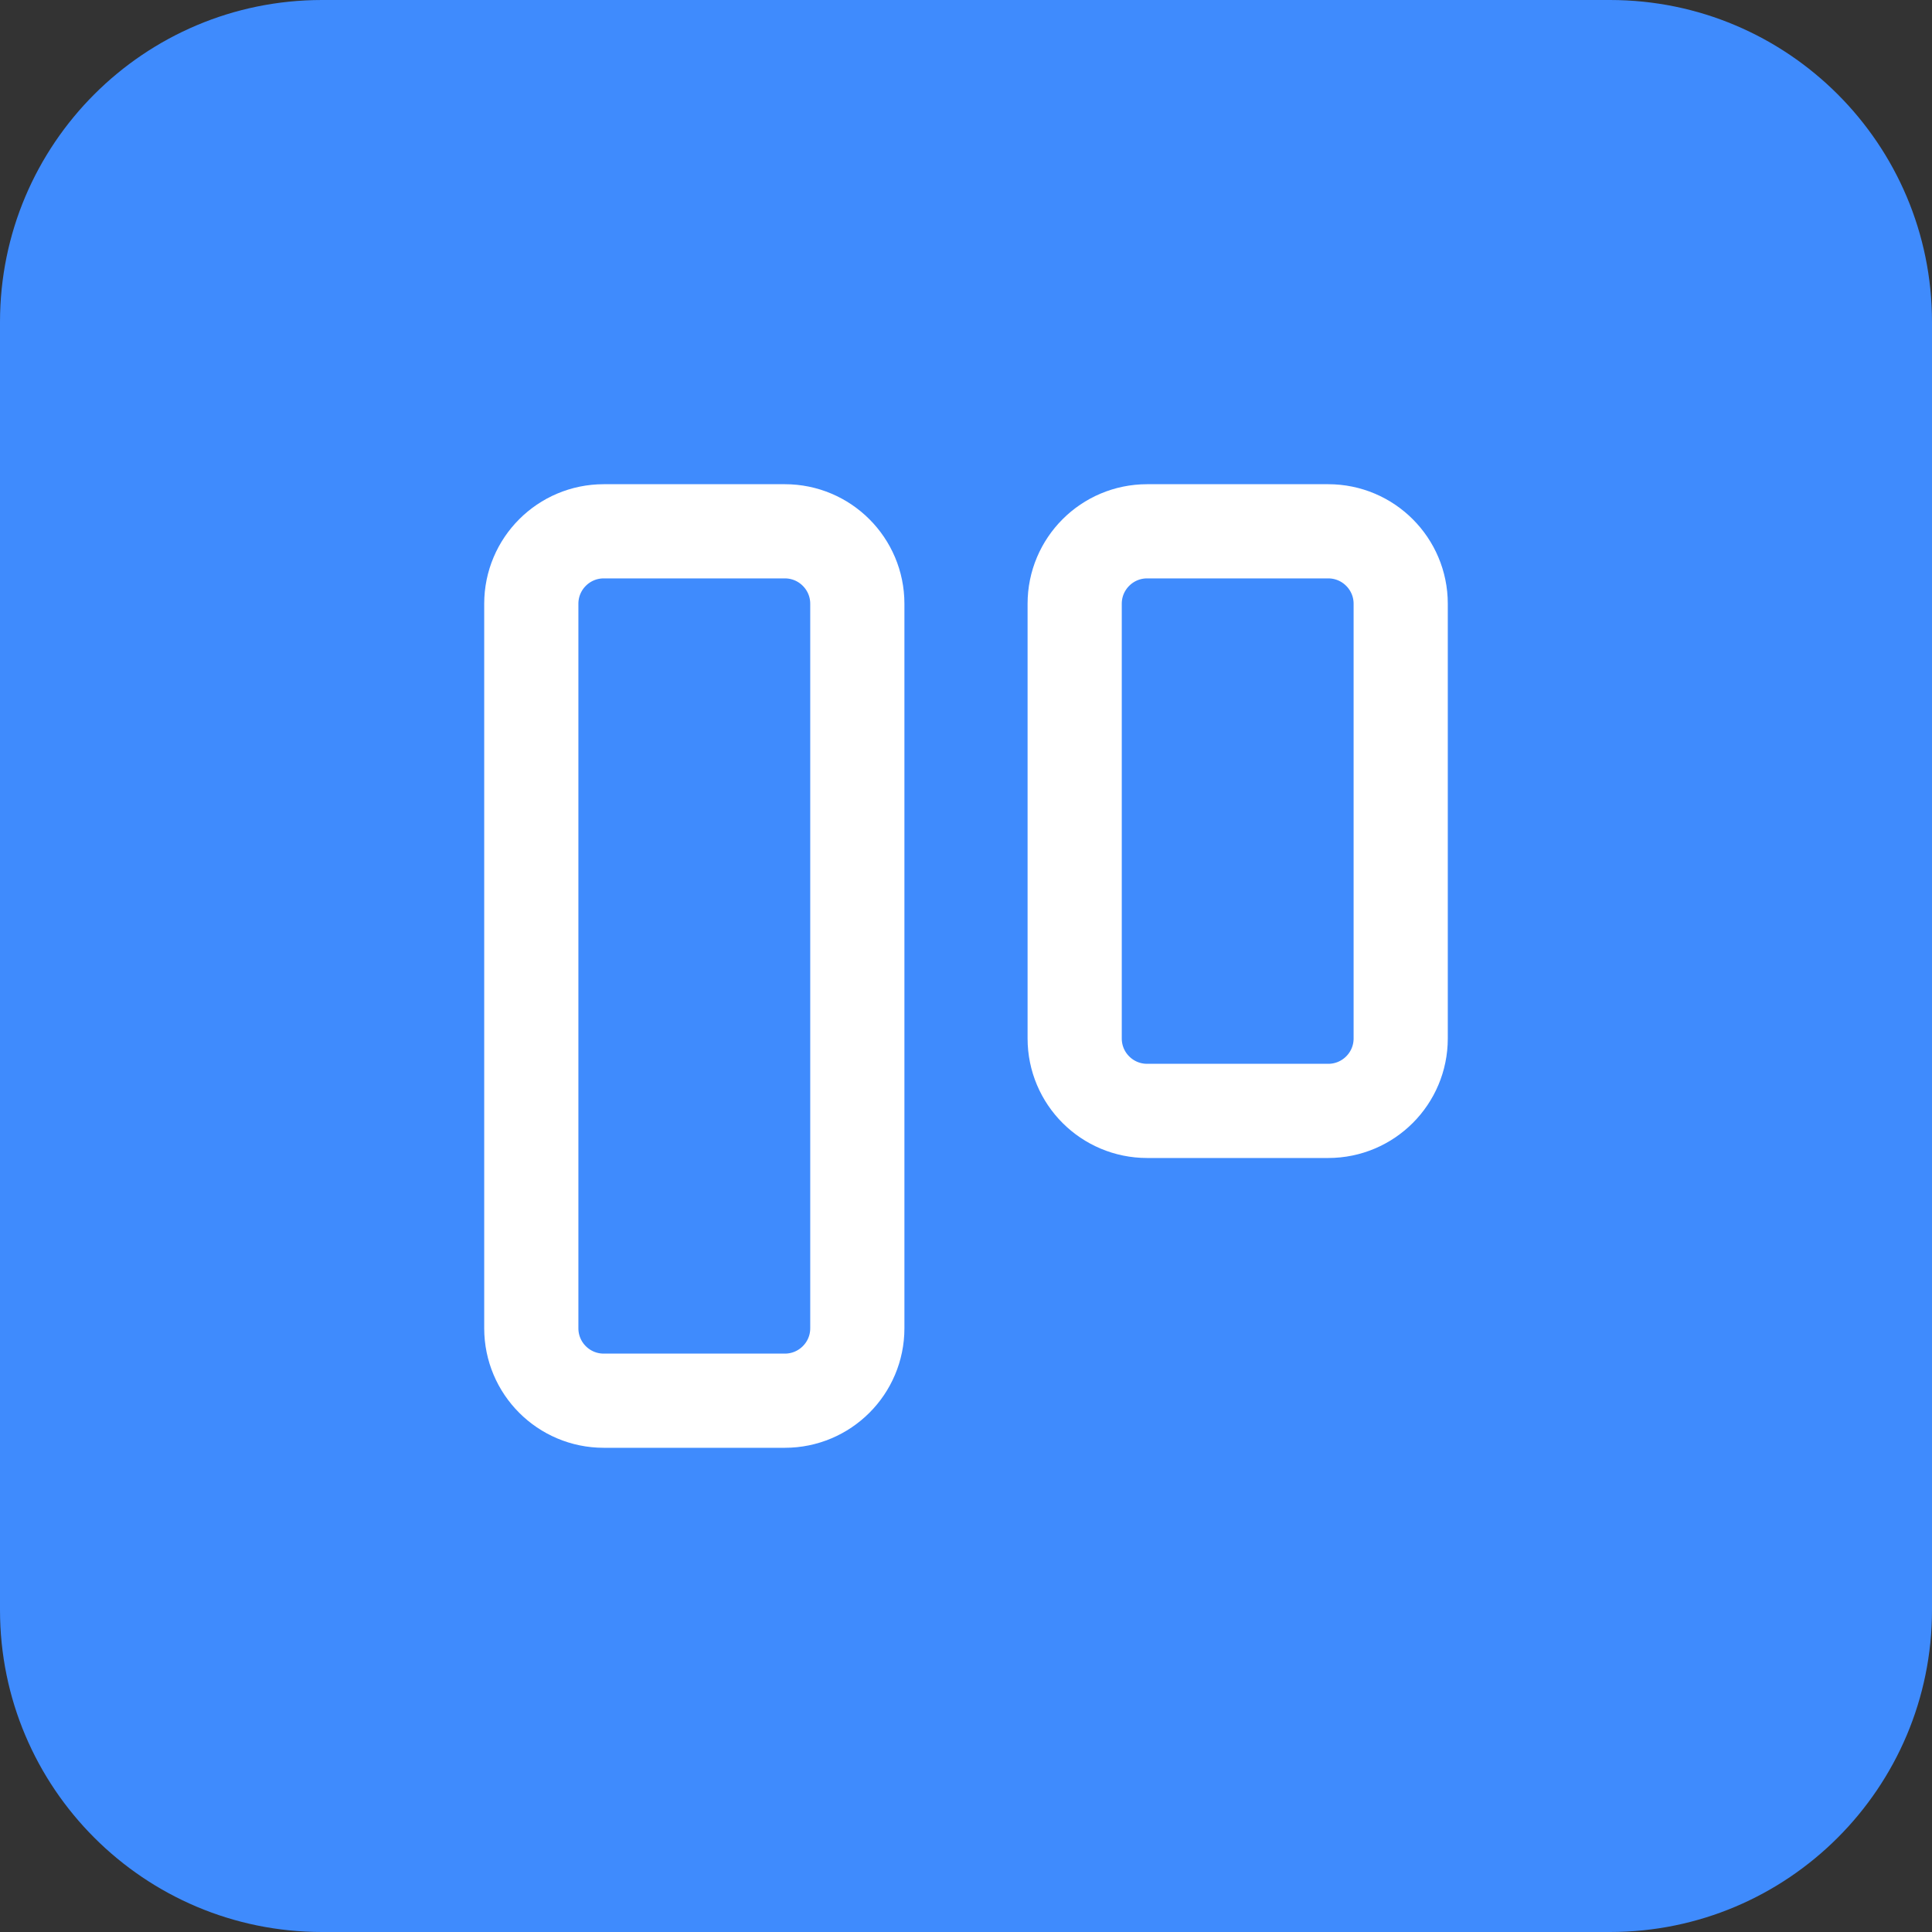
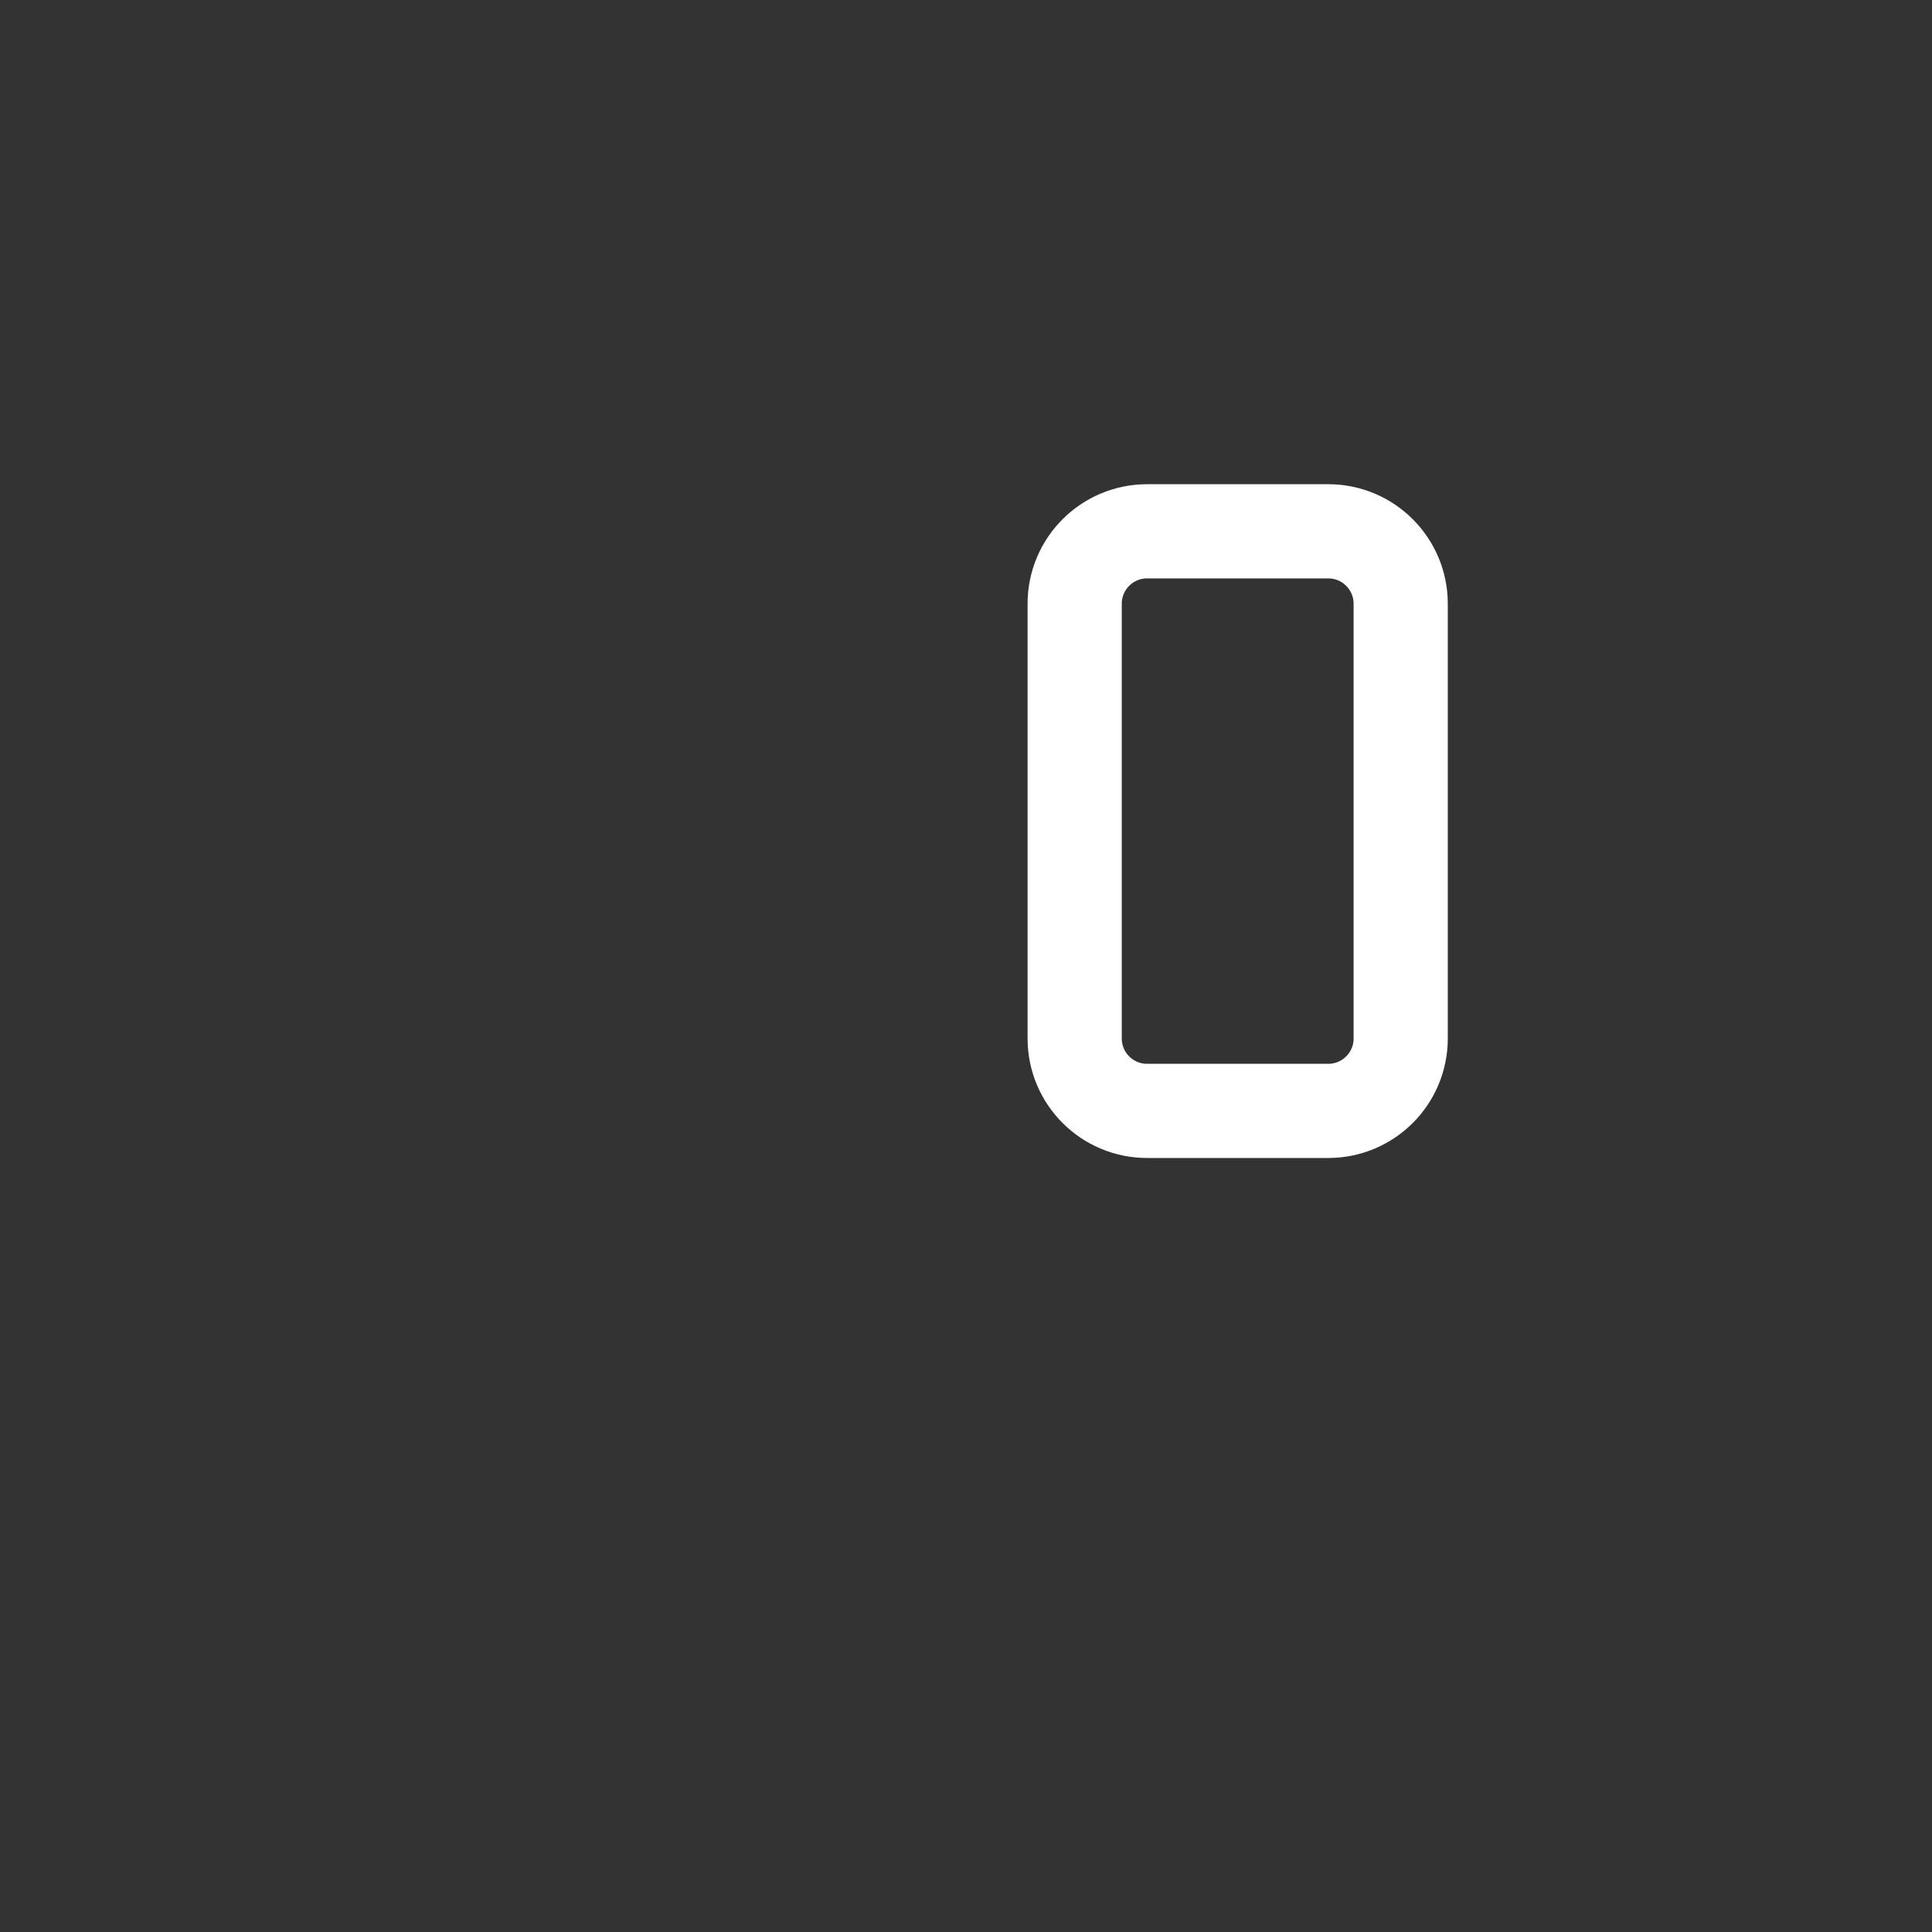
<svg xmlns="http://www.w3.org/2000/svg" width="36" height="36" viewBox="0 0 36 36" fill="none">
  <rect x="0" y="0" width="36" height="36" fill="#333333" stroke="none" />
-   <path d="M0 6C0 2.686 2.686 0 6 0H30C33.314 0 36 2.686 36 6V30C36 33.314 33.314 36 30 36H6C2.686 36 0 33.314 0 30V6Z" fill="#3F8BFD" />
-   <path d="M14.625 9.9H11.25C10.504 9.9 9.9 10.505 9.9 11.25V24.75C9.9 25.496 10.504 26.1 11.25 26.1H14.625C15.37 26.1 15.975 25.496 15.975 24.75V11.25C15.975 10.505 15.37 9.9 14.625 9.9Z" stroke="white" stroke-width="1.755" />
  <path d="M24.75 9.9H21.375C20.629 9.9 20.025 10.505 20.025 11.25V19.35C20.025 20.096 20.629 20.7 21.375 20.7H24.75C25.495 20.7 26.1 20.096 26.1 19.35V11.25C26.1 10.505 25.495 9.9 24.75 9.9Z" stroke="white" stroke-width="1.755" />
</svg>